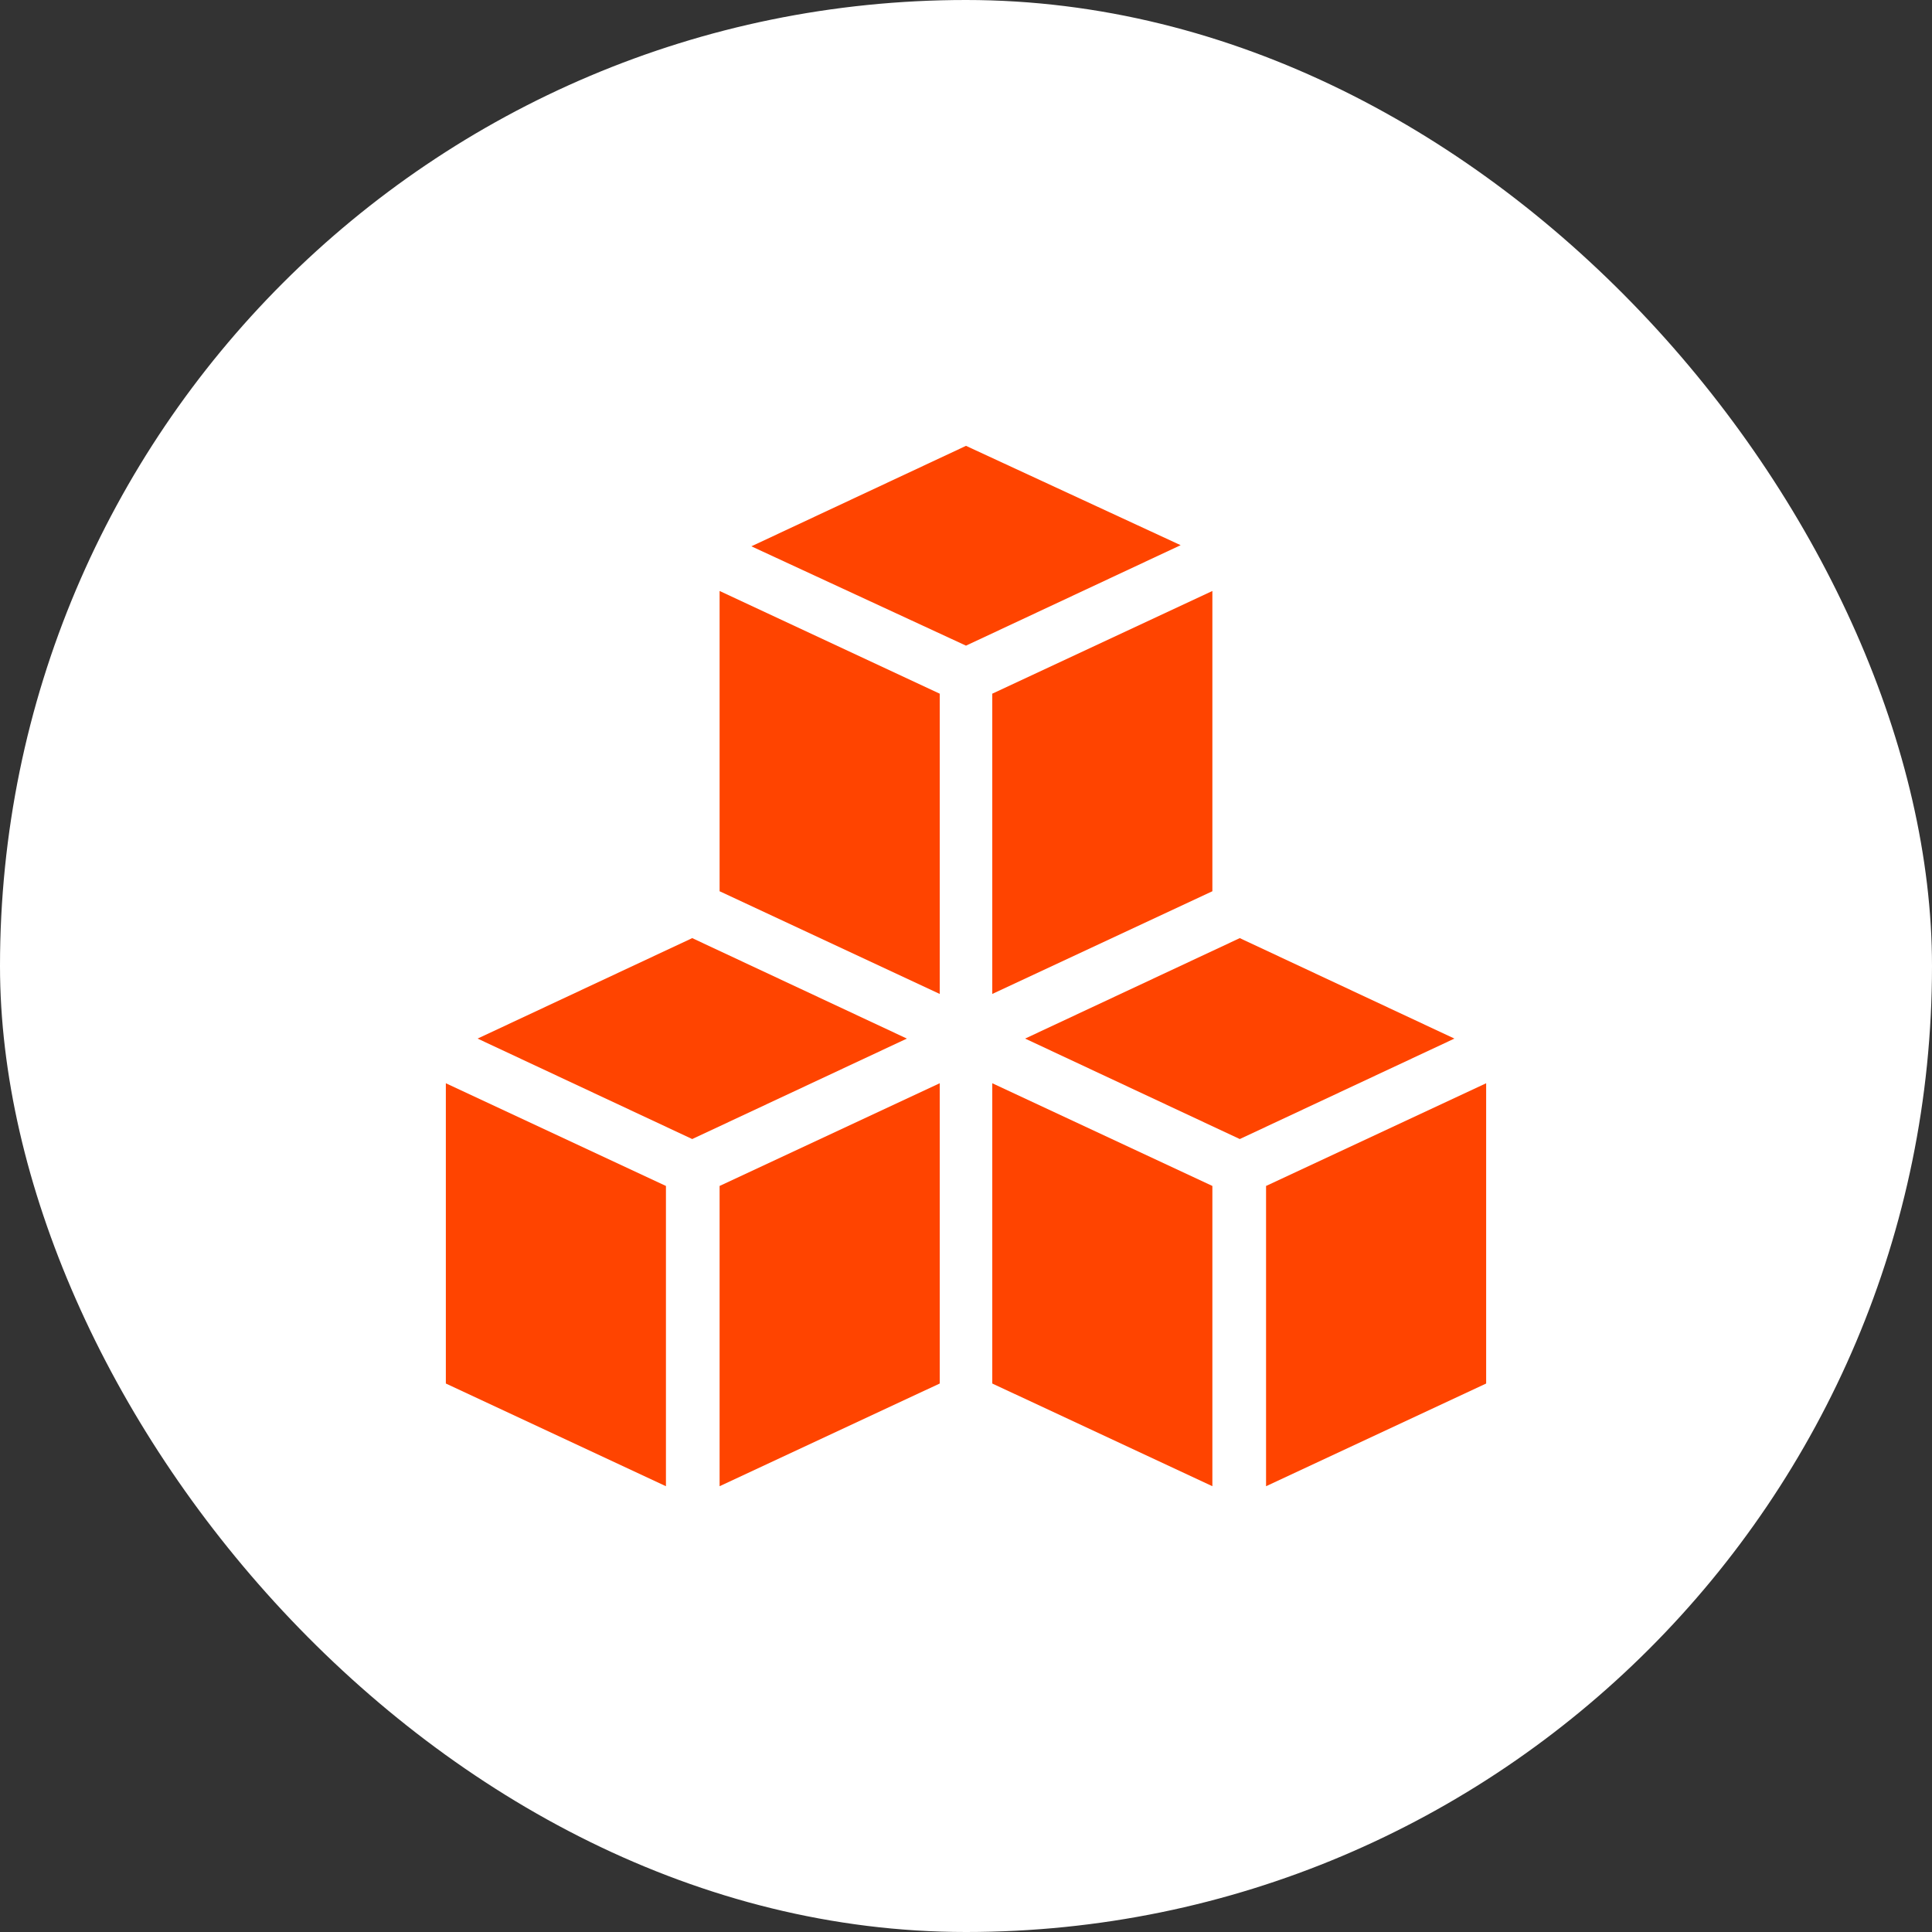
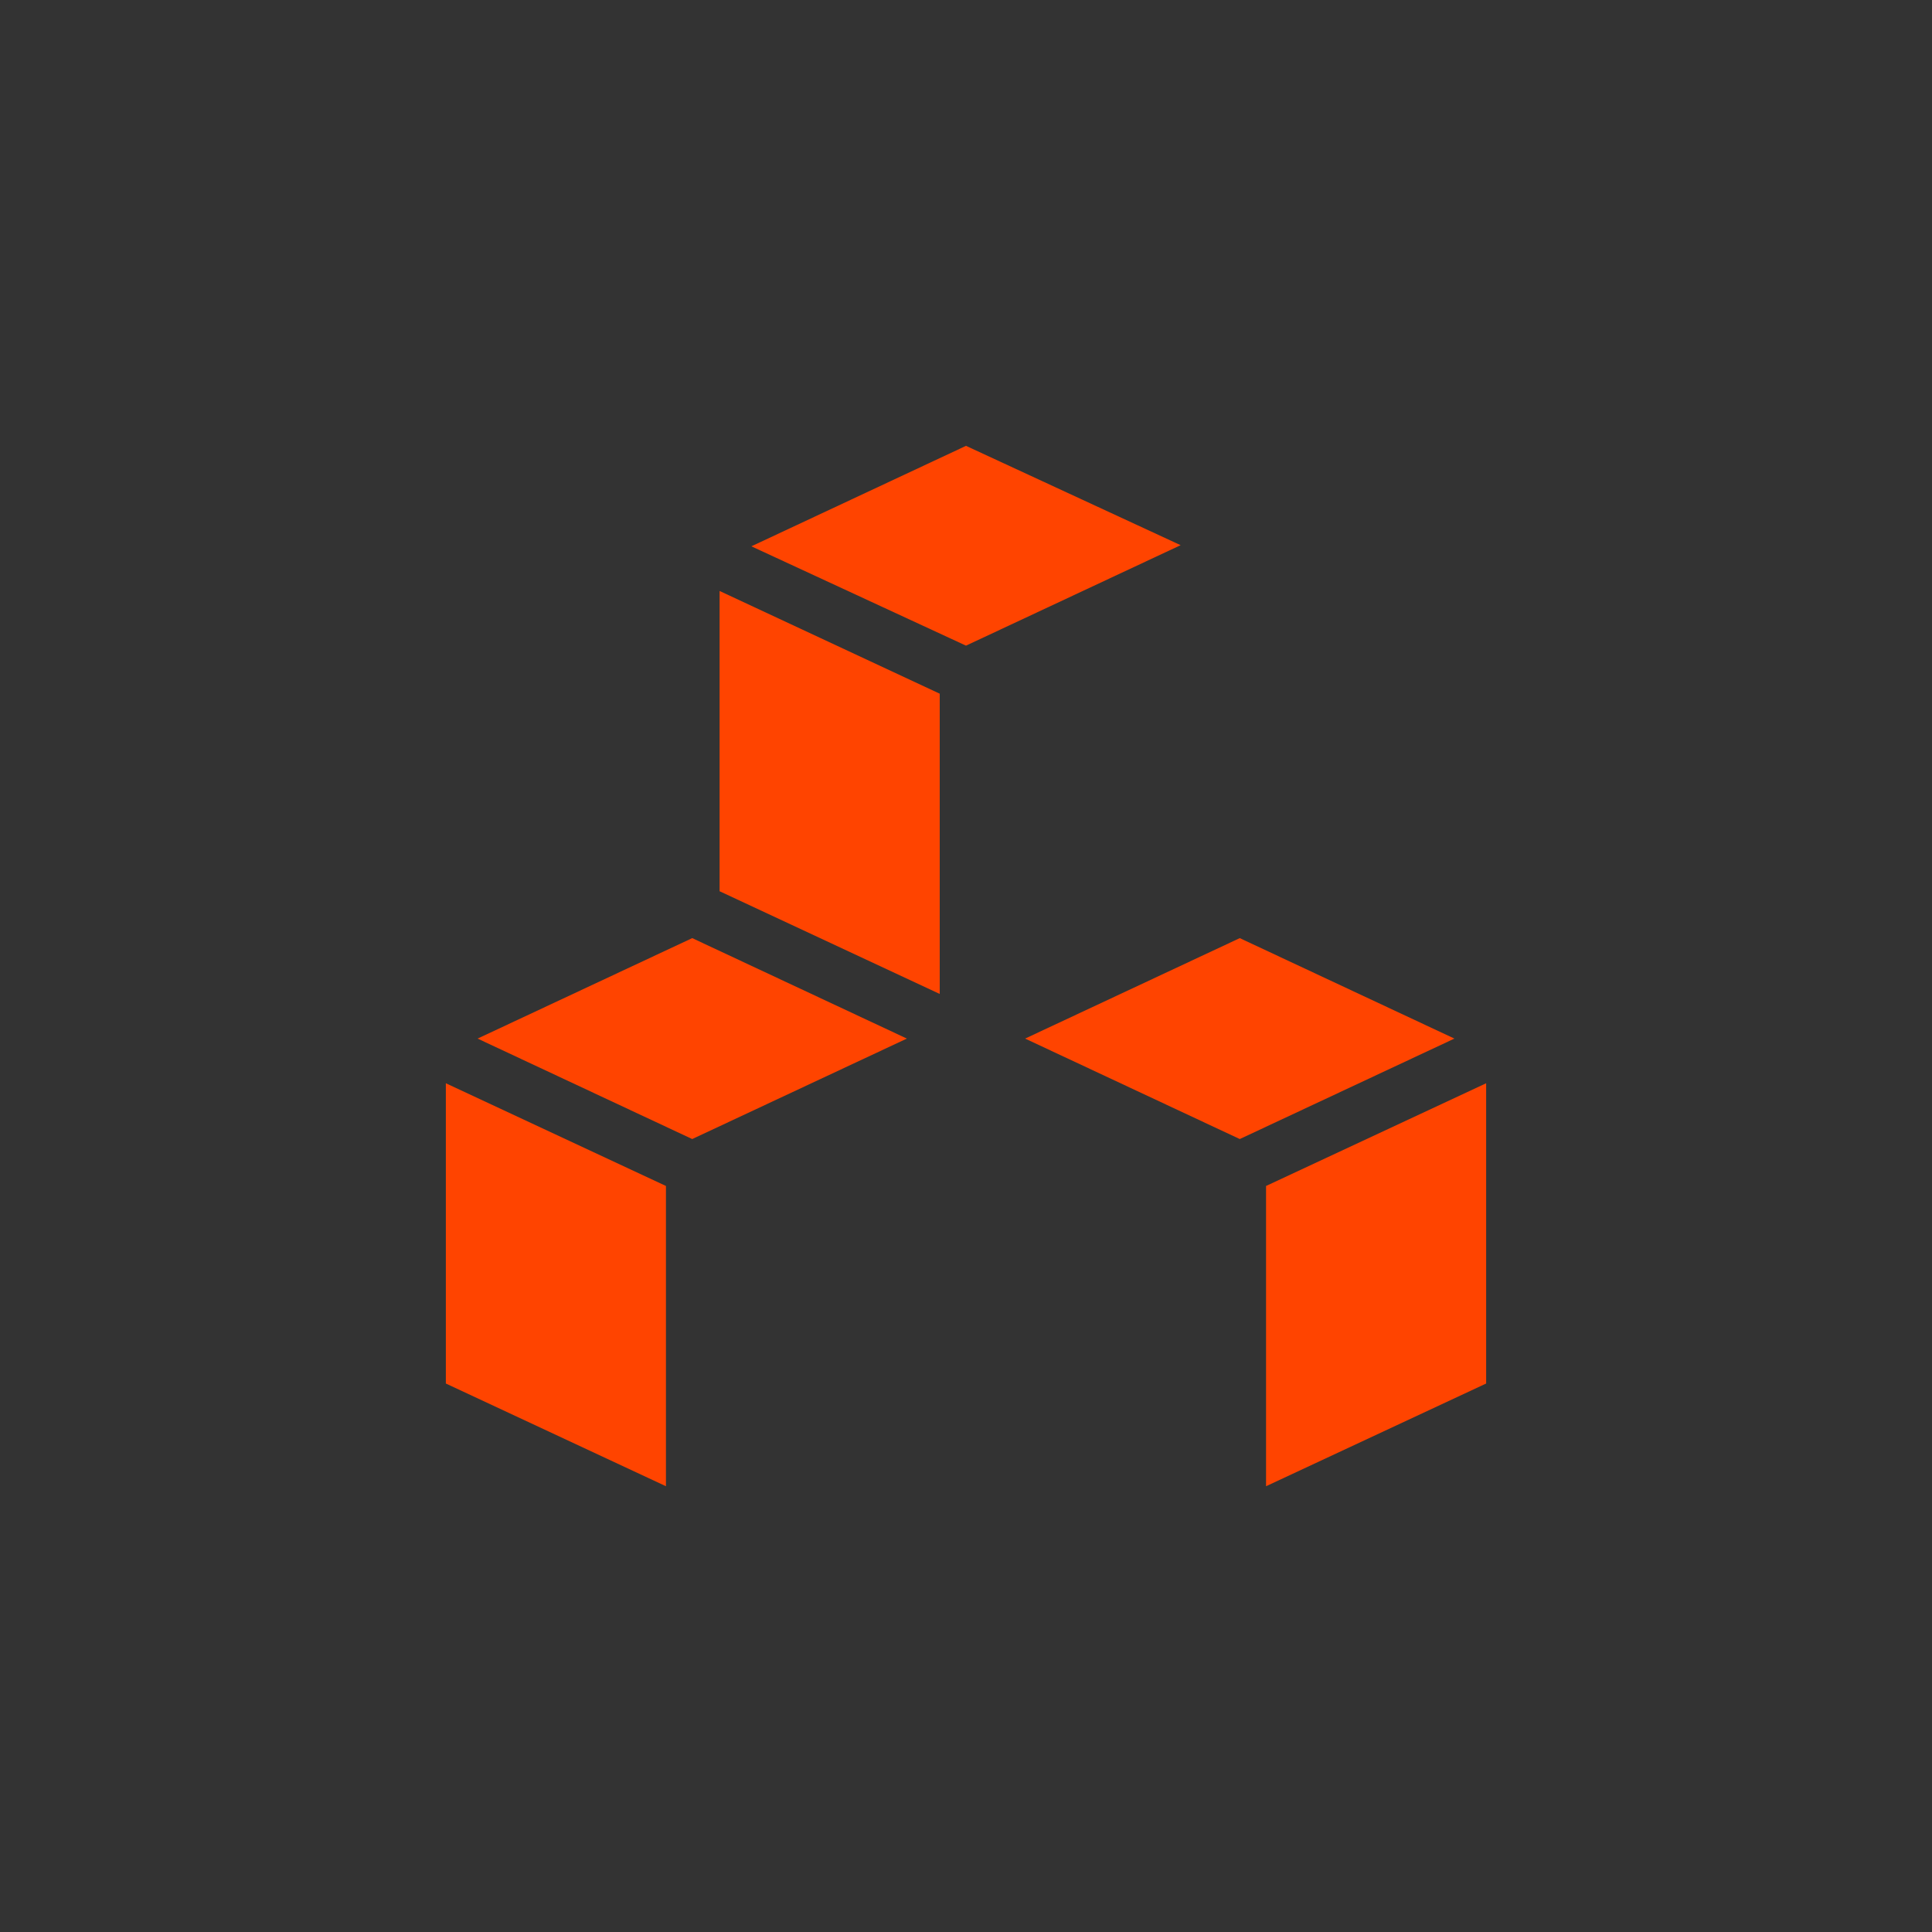
<svg xmlns="http://www.w3.org/2000/svg" width="65" height="65" viewBox="0 0 65 65" fill="none">
  <rect x="0" y="0" width="65" height="65" fill="#333333" stroke="none" />
-   <rect width="65" height="65" rx="32.5" fill="white" />
  <path d="M23.289 31.562L16.068 34.942L23.289 38.322L30.511 34.942L23.289 31.562Z" fill="#FF4400" />
-   <path d="M24.21 50.002L31.616 46.547V36.445L24.21 39.9V50.002Z" fill="#FF4400" />
  <path d="M15 46.547L22.405 50.002V39.9L15 36.445V46.547Z" fill="#FF4400" />
  <path d="M41.711 31.562L34.489 34.942L41.711 38.322L48.932 34.942L41.711 31.562Z" fill="#FF4400" />
  <path d="M42.595 39.9V50.002L50 46.547V36.445L42.595 39.9Z" fill="#FF4400" />
-   <path d="M33.384 46.547L40.789 50.002V39.9L33.384 36.445V46.547Z" fill="#FF4400" />
  <path d="M24.21 29.985L31.616 33.44V23.338L24.21 19.883V29.985Z" fill="#FF4400" />
  <path d="M32.5 15L25.279 18.38L32.5 21.722L39.721 18.342L32.5 15Z" fill="#FF4400" />
-   <path d="M33.384 33.44L40.789 29.985V19.883L33.384 23.338V33.44Z" fill="#FF4400" />
</svg>